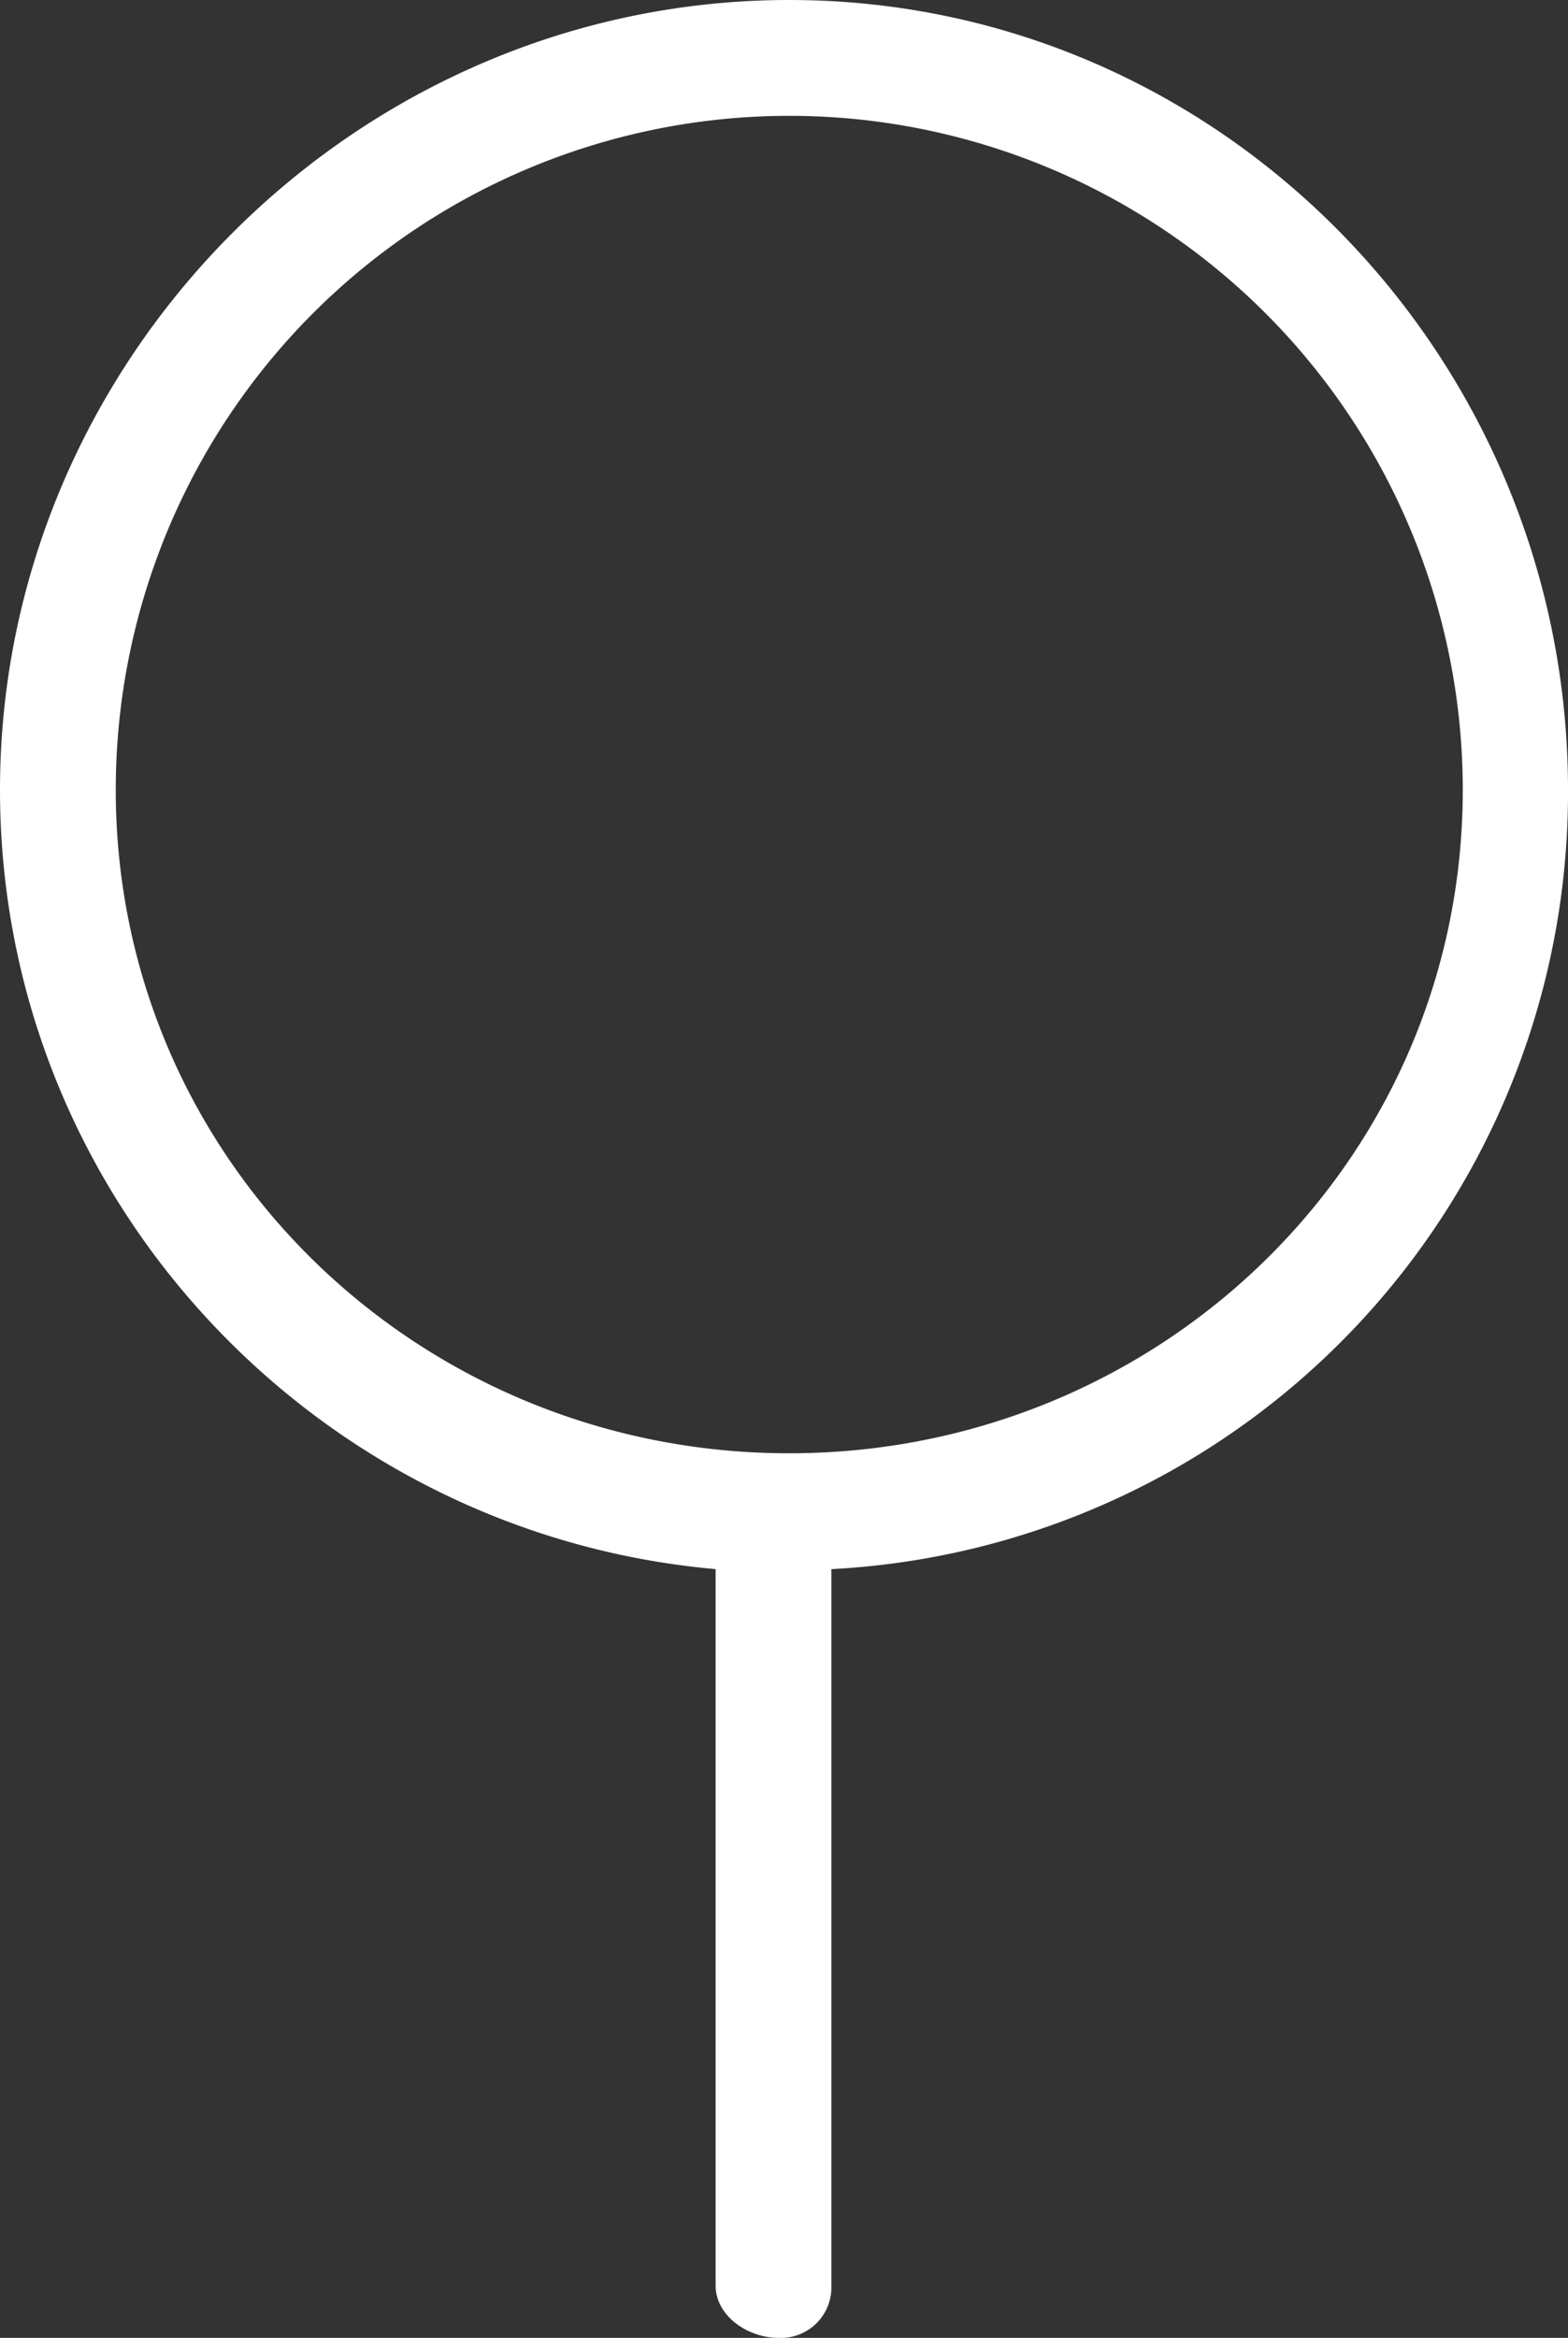
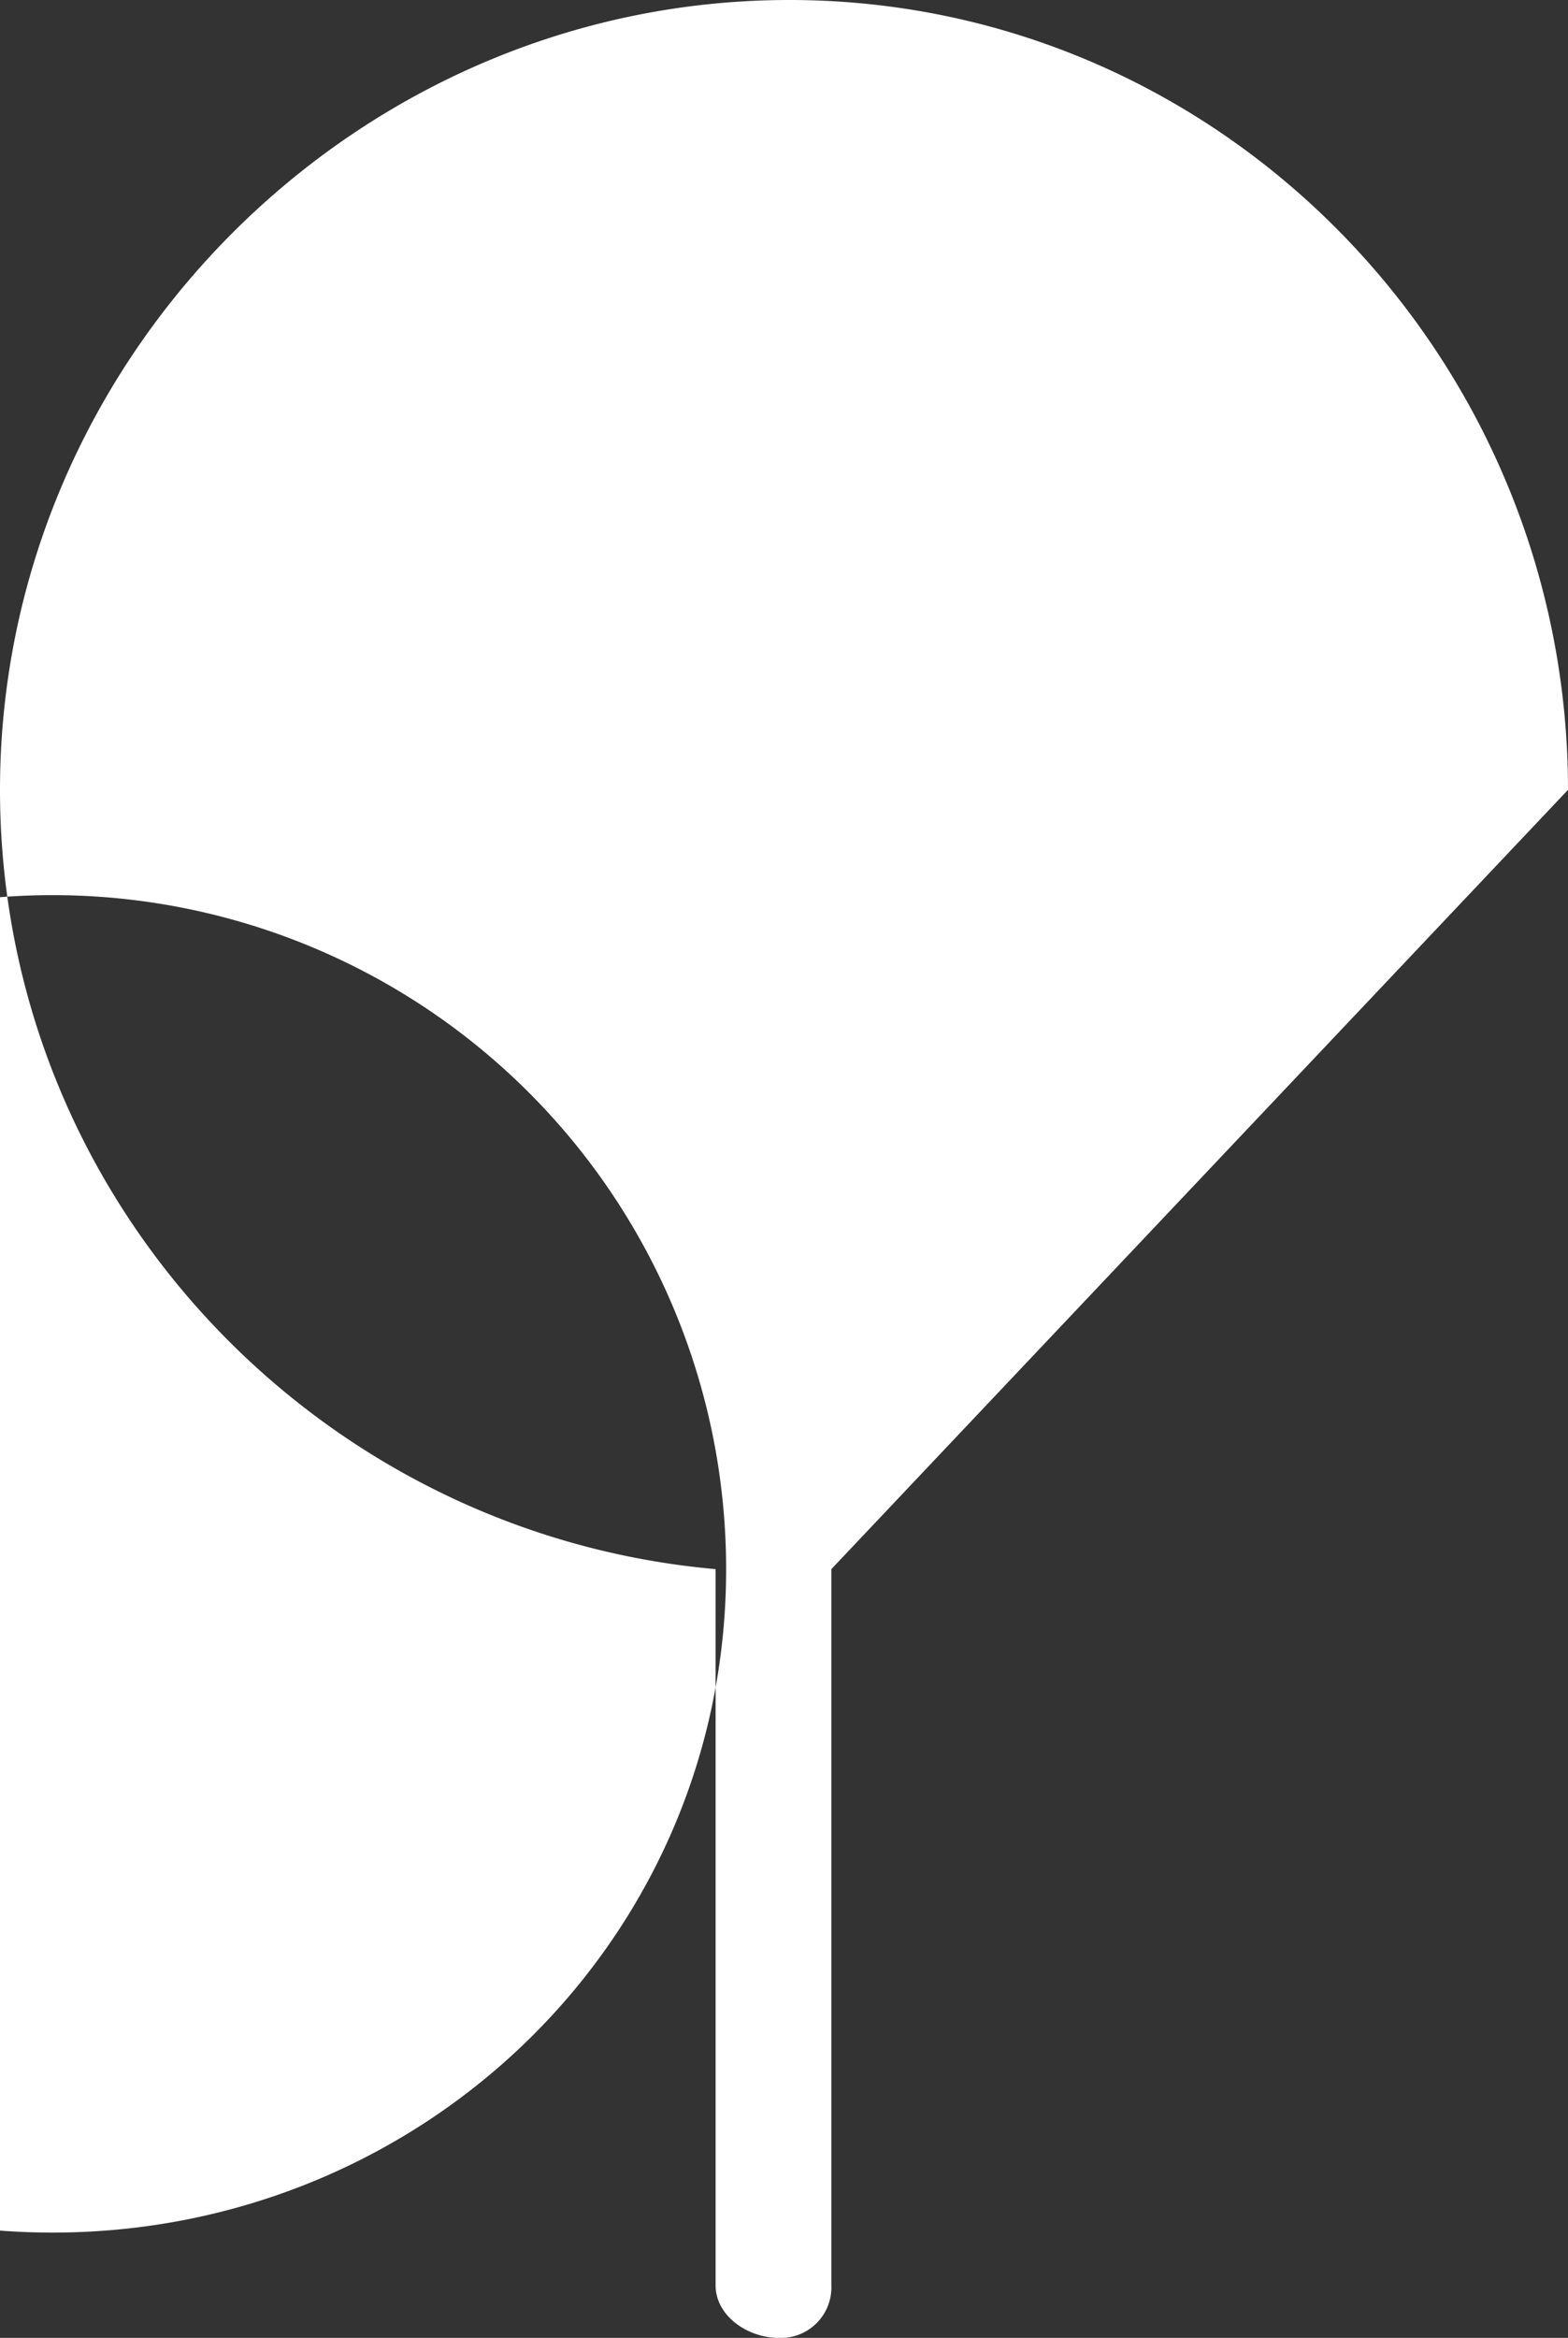
<svg xmlns="http://www.w3.org/2000/svg" width="149" height="222" viewBox="0 0 149 222">
  <rect x="0" y="0" width="149" height="222" fill="#333333" stroke="none" />
-   <path id="Path_274" data-name="Path 274" d="M186.686,709.051c0-41.057-32.944-75-74-75s-75,33.943-75,75c0,38.819,30.052,70.639,68,74v68c0,2.933,3.068,5,6,5a4.8,4.8,0,0,0,5-5v-68a73.826,73.826,0,0,0,70-74m-74,63c-35.2,0-64-27.8-64-63a64,64,0,0,1,128,0c0,35.2-28.8,63-64,63" transform="translate(-37.686 -634.051)" fill="#fff" />
+   <path id="Path_274" data-name="Path 274" d="M186.686,709.051c0-41.057-32.944-75-74-75s-75,33.943-75,75c0,38.819,30.052,70.639,68,74v68c0,2.933,3.068,5,6,5a4.8,4.8,0,0,0,5-5v-68m-74,63c-35.2,0-64-27.8-64-63a64,64,0,0,1,128,0c0,35.2-28.8,63-64,63" transform="translate(-37.686 -634.051)" fill="#fff" />
</svg>